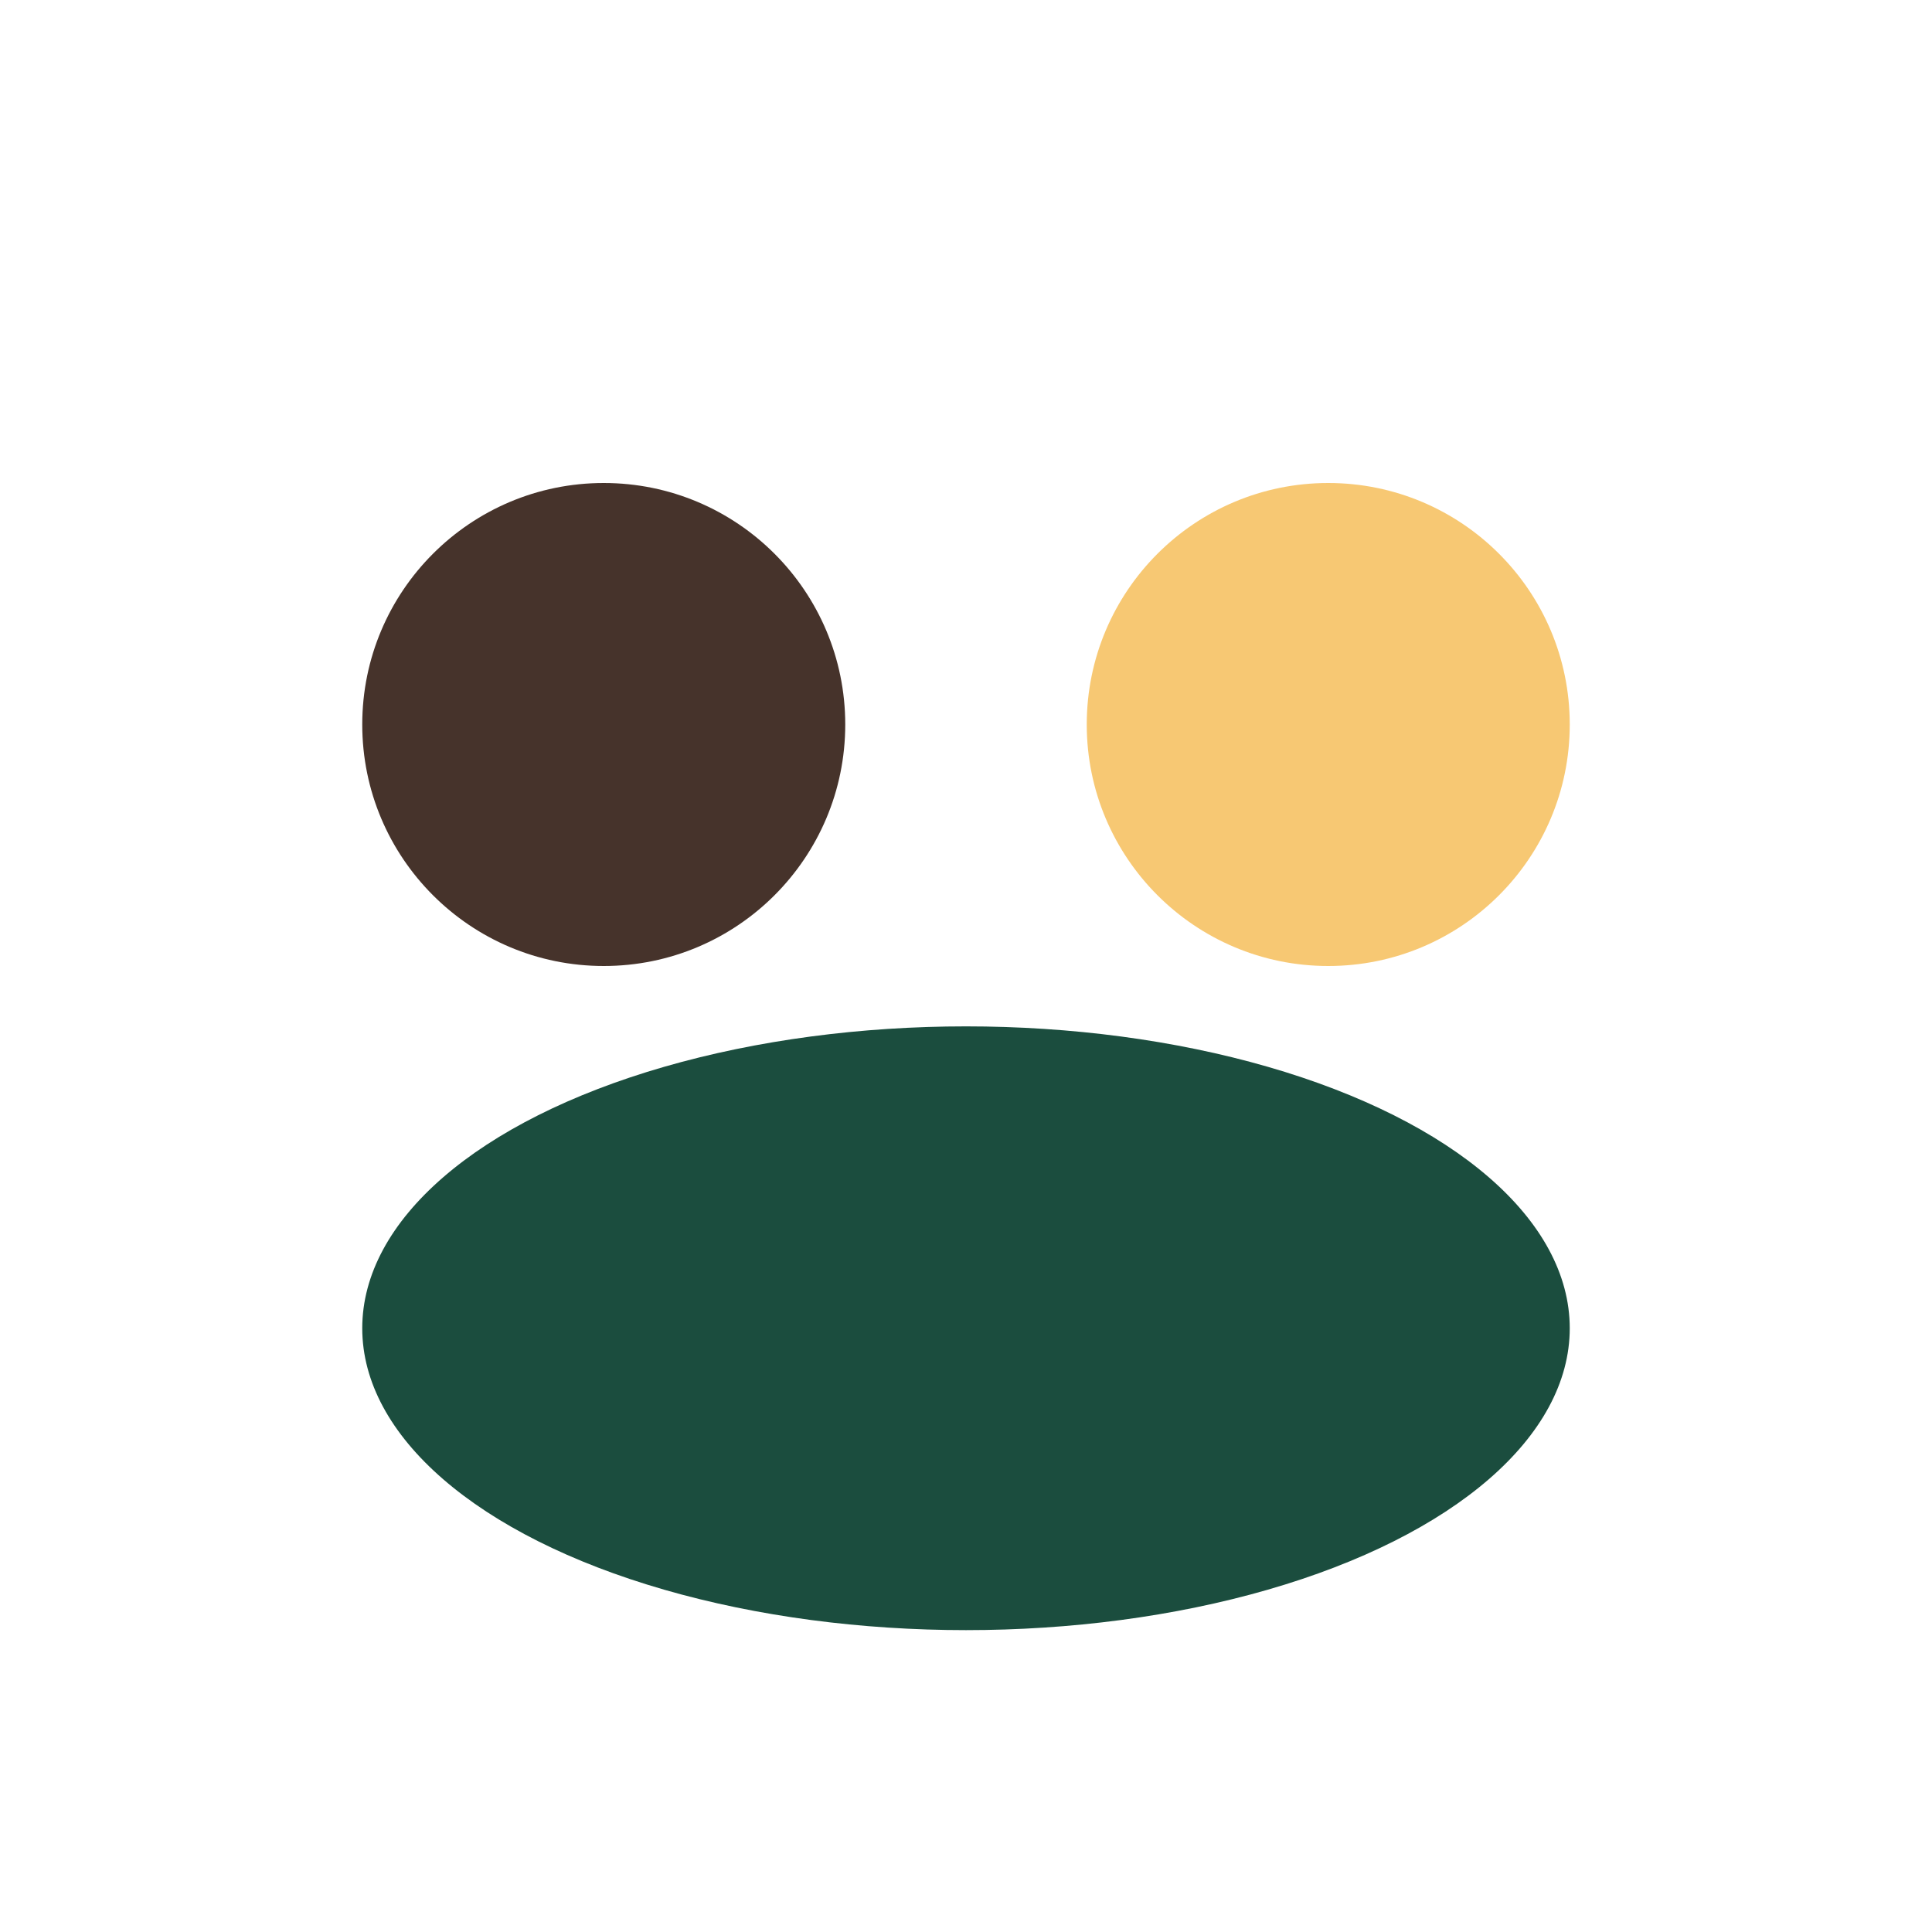
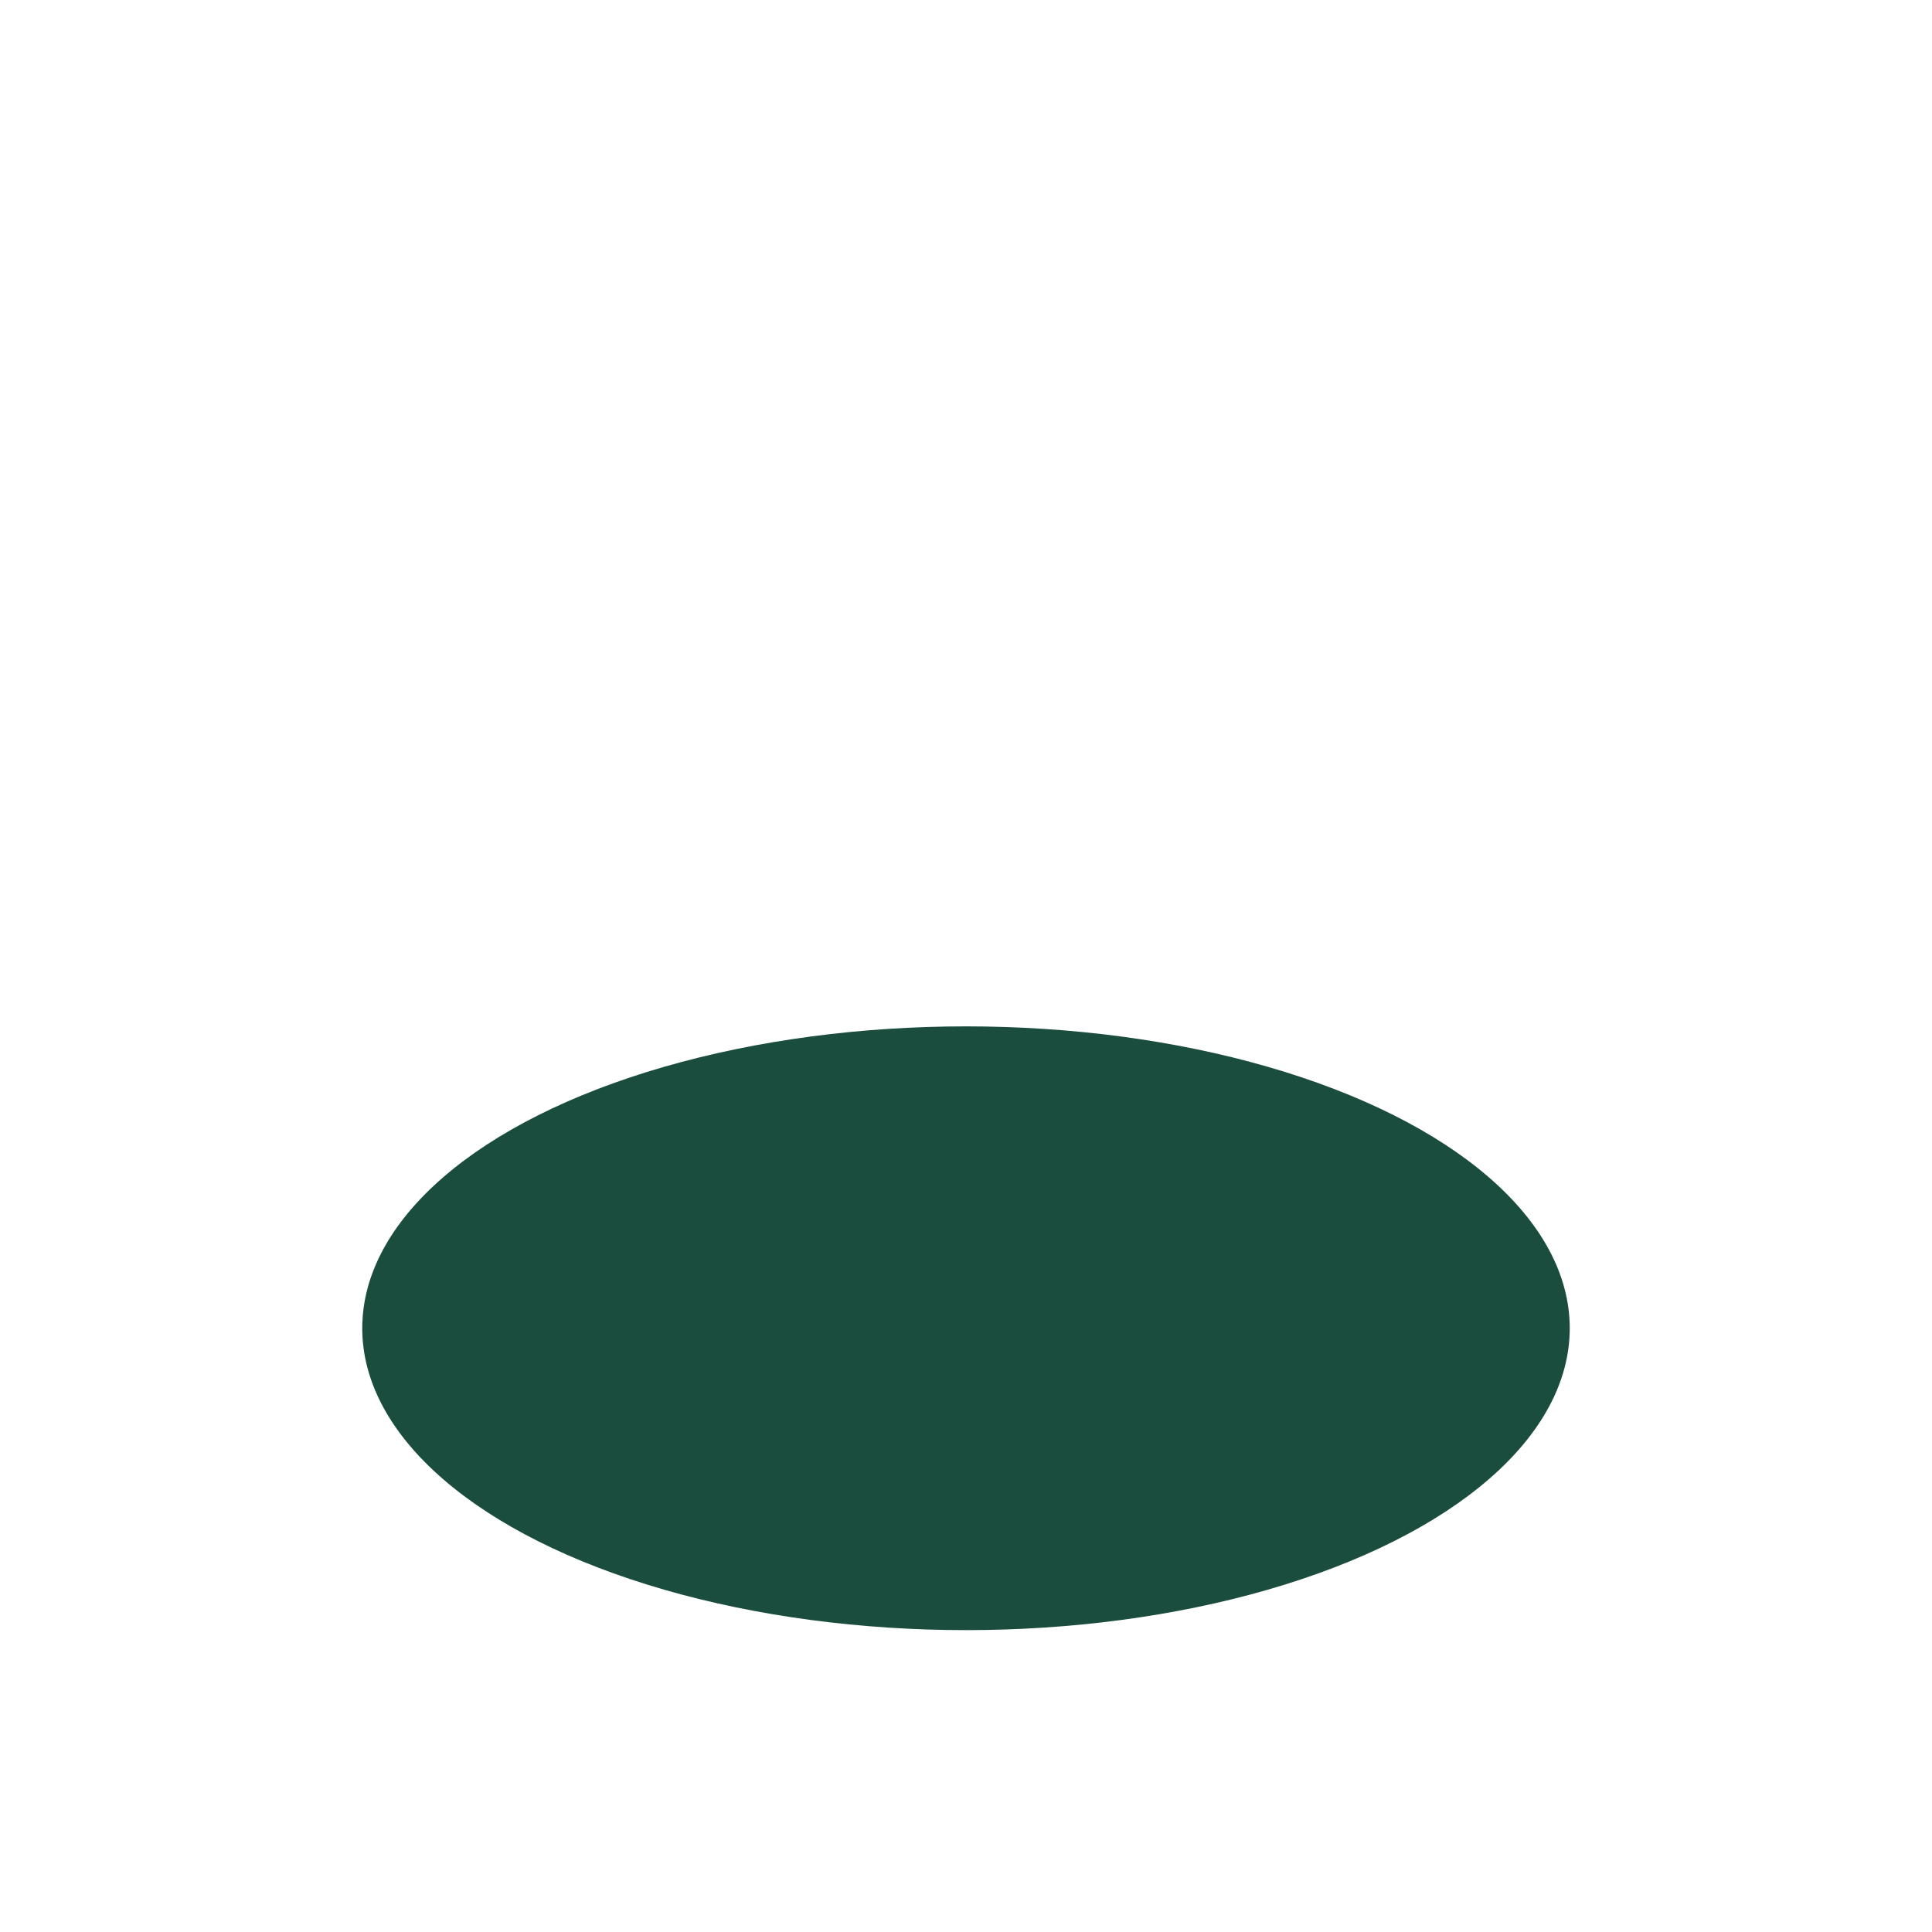
<svg xmlns="http://www.w3.org/2000/svg" width="32" height="32" viewBox="0 0 32 32">
-   <circle cx="10" cy="12" r="4" fill="#46332B" />
-   <circle cx="22" cy="12" r="4" fill="#F7C873" />
  <ellipse cx="16" cy="22" rx="10" ry="5" fill="#1B4D3E" />
</svg>